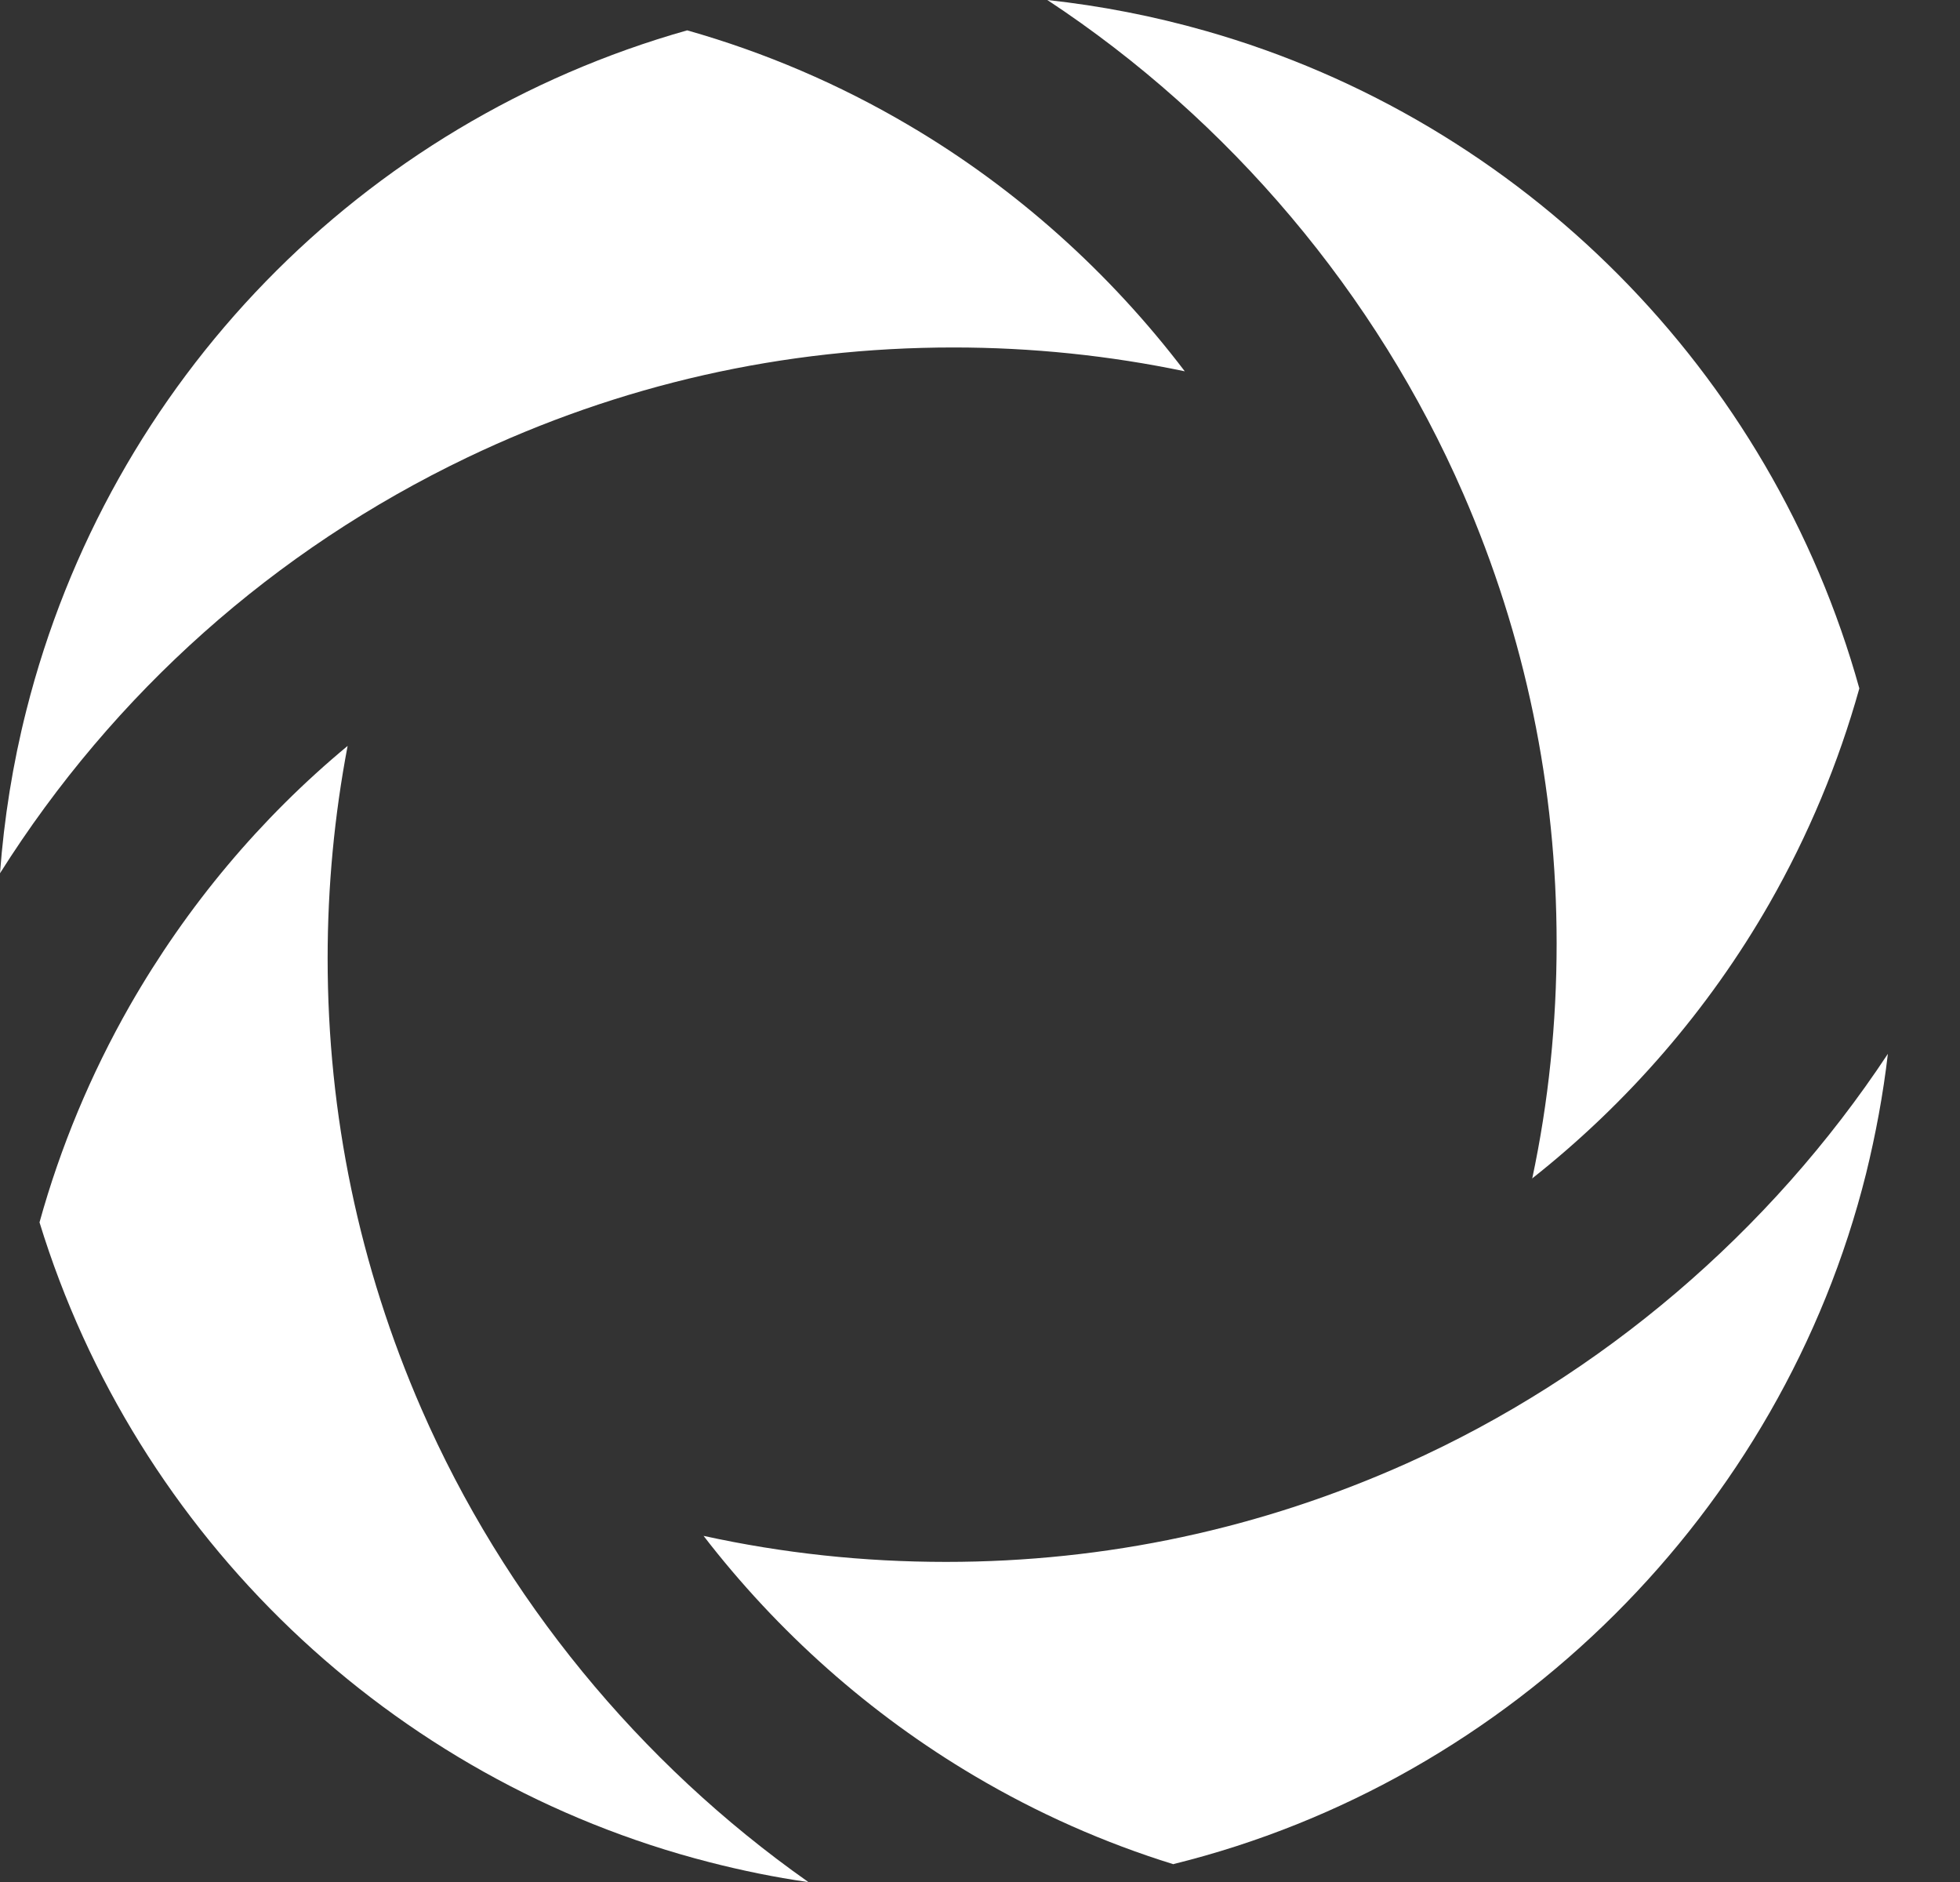
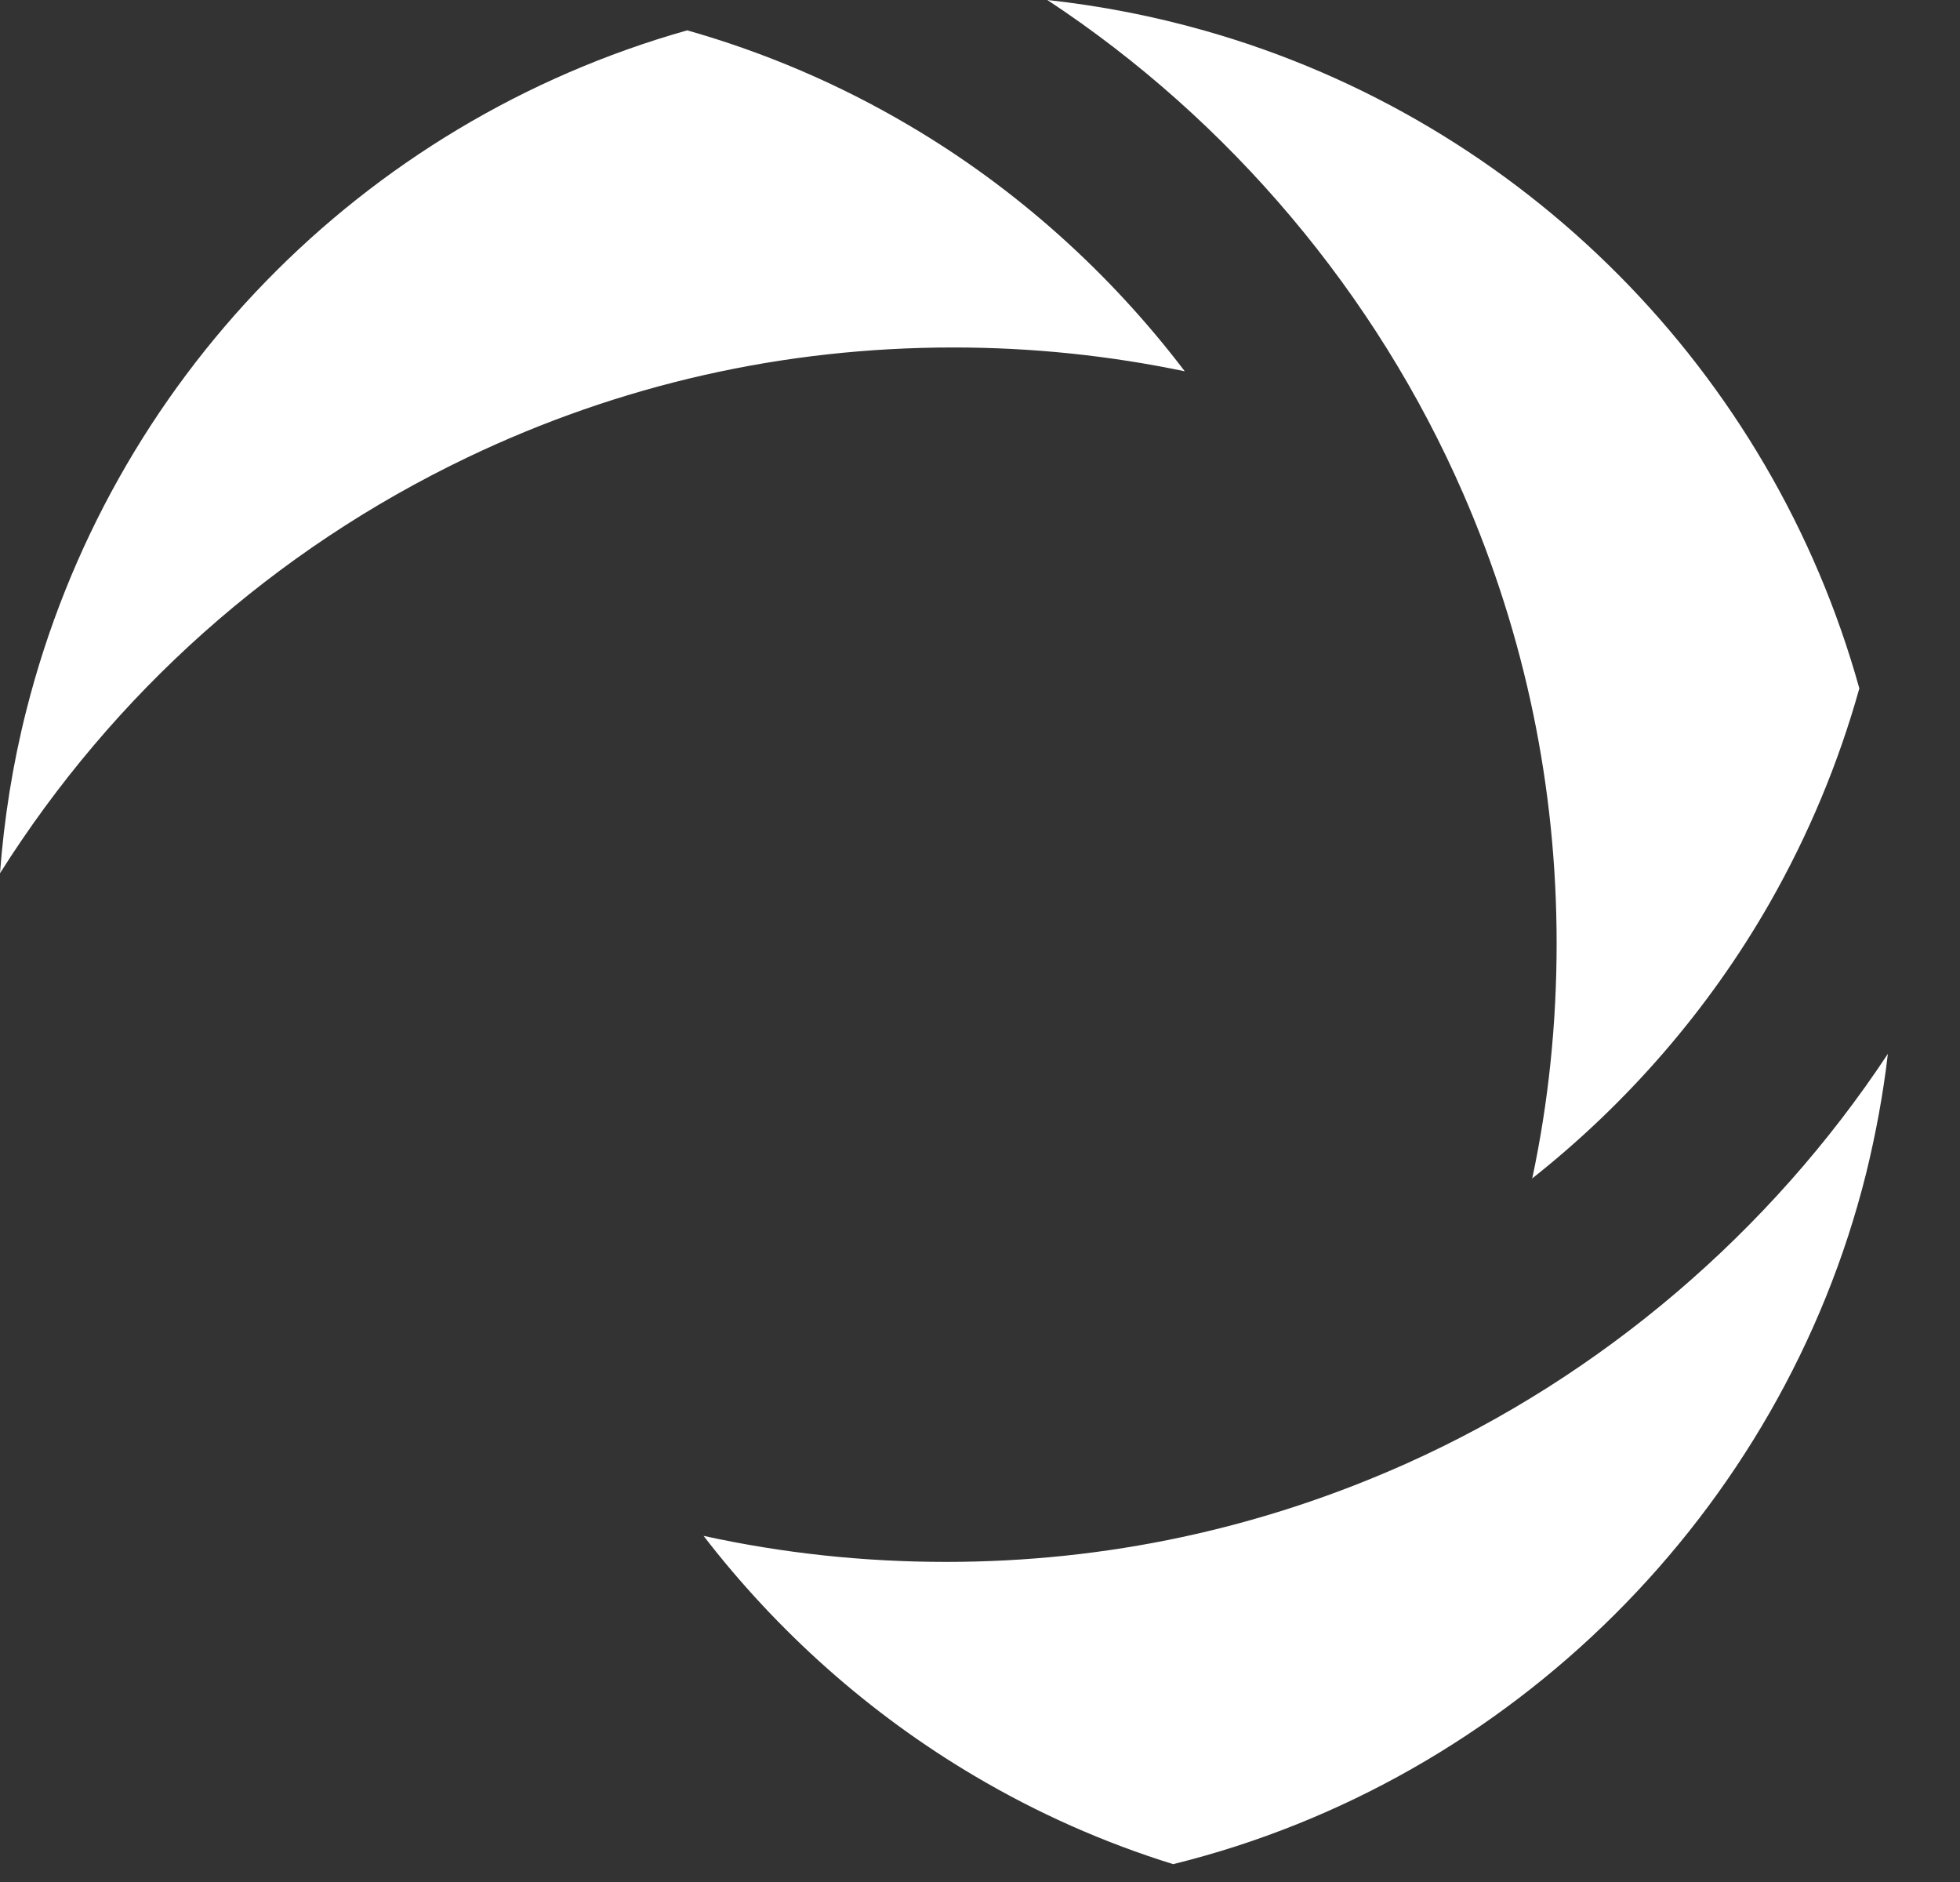
<svg xmlns="http://www.w3.org/2000/svg" fill="none" height="100%" overflow="visible" preserveAspectRatio="none" style="display: block;" viewBox="0 0 25 24" width="100%">
  <rect x="0" y="0" width="25" height="24" fill="#333333" stroke="none" />
  <g id="Objects">
    <path d="M14.969 23.774C14.081 23.499 13.23 23.121 12.431 22.648C11.096 21.86 9.919 20.812 8.974 19.586C9.982 19.807 11.013 19.918 12.067 19.918C14.11 19.918 16.086 19.494 17.945 18.661C20.428 17.547 22.579 15.711 24.08 13.439C24.02 13.955 23.925 14.465 23.802 14.966C22.725 19.282 19.274 22.708 14.969 23.771V23.774Z" fill="white" id="Vector" />
-     <path d="M10.303 24C9.882 23.94 9.464 23.854 9.051 23.748C4.984 22.705 1.733 19.592 0.504 15.588C0.77 14.628 1.157 13.7 1.655 12.826C2.386 11.549 3.325 10.432 4.434 9.512C4.265 10.4 4.179 11.305 4.179 12.222C4.179 14.216 4.583 16.149 5.376 17.968C6.427 20.377 8.155 22.482 10.306 23.997L10.303 24Z" fill="white" id="Vector_2" />
    <path d="M19.543 15.032C19.752 14.052 19.855 13.05 19.855 12.03C19.855 10.042 19.454 8.112 18.664 6.296C17.555 3.747 15.685 1.532 13.359 0C14.041 0.074 14.717 0.206 15.381 0.395C19.426 1.547 22.594 4.743 23.716 8.779C23.45 9.73 23.066 10.652 22.568 11.523C21.794 12.875 20.758 14.069 19.538 15.032H19.543Z" fill="white" id="Vector_3" />
    <path d="M0 11.136C0.052 10.438 0.163 9.742 0.335 9.063C1.395 4.861 4.612 1.561 8.765 0.387C9.753 0.667 10.707 1.074 11.603 1.604C12.964 2.406 14.158 3.48 15.112 4.735C14.15 4.534 13.164 4.431 12.162 4.431C9.991 4.431 7.905 4.904 5.958 5.835C3.5 7.012 1.452 8.836 0 11.136Z" fill="white" id="Vector_4" />
  </g>
</svg>